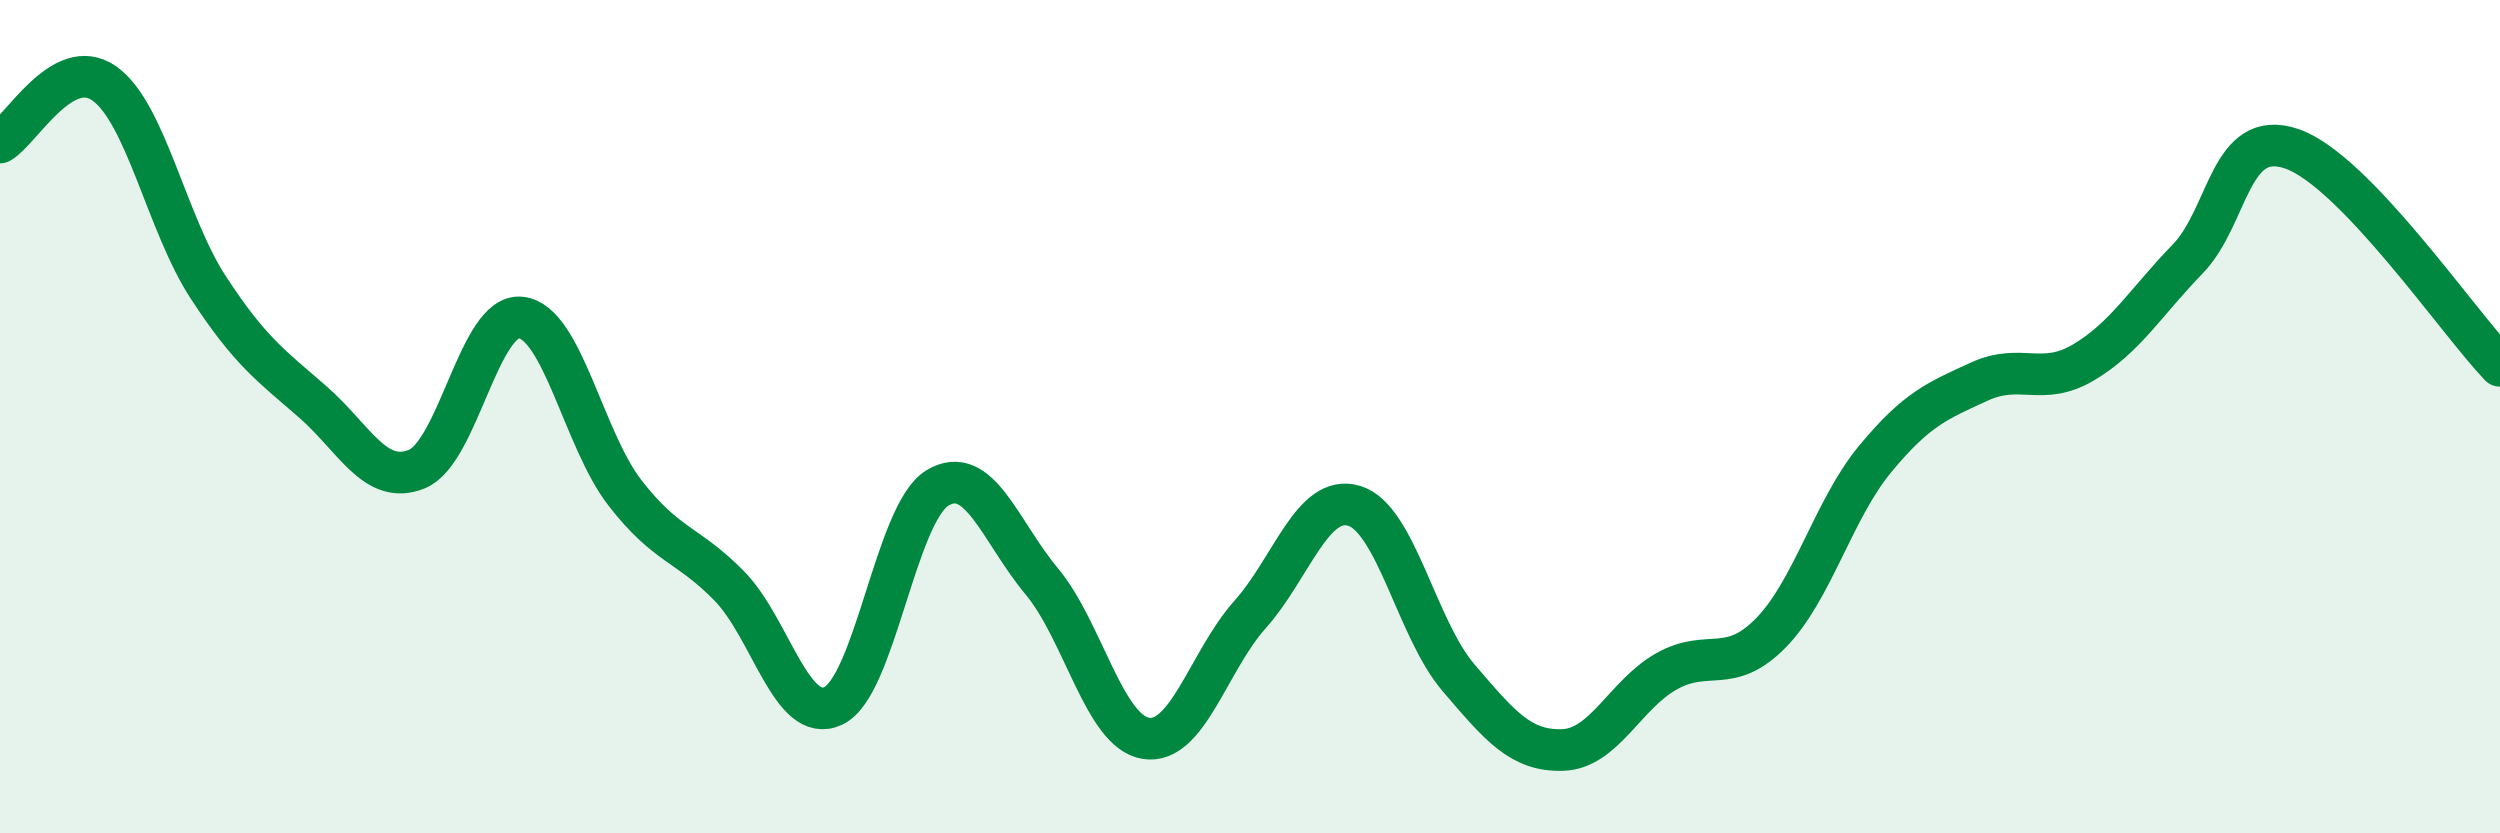
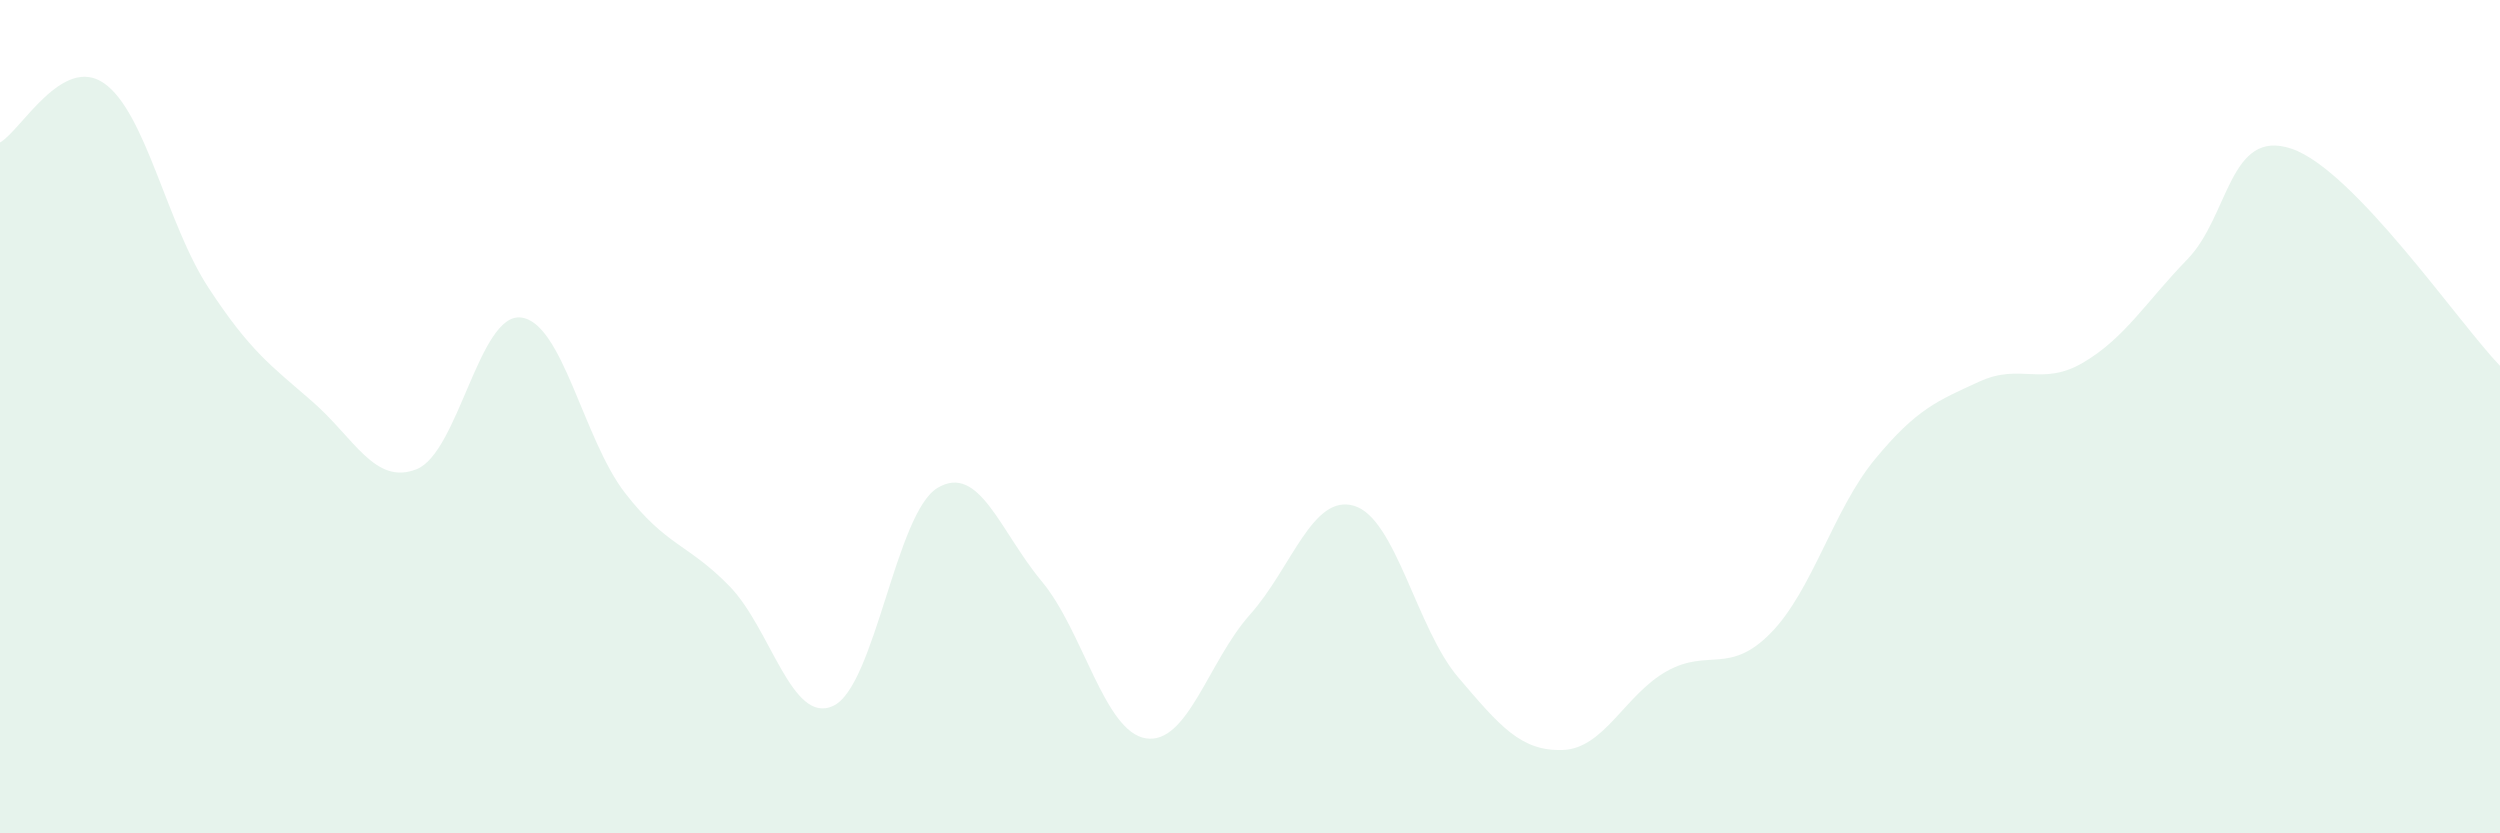
<svg xmlns="http://www.w3.org/2000/svg" width="60" height="20" viewBox="0 0 60 20">
  <path d="M 0,3.42 C 0.5,3.14 1.5,1.3 2.5,2 C 3.5,2.7 4,5.37 5,6.9 C 6,8.43 6.5,8.77 7.5,9.64 C 8.5,10.51 9,11.66 10,11.26 C 11,10.86 11.5,7.51 12.5,7.62 C 13.5,7.73 14,10.54 15,11.83 C 16,13.12 16.5,13.04 17.5,14.06 C 18.5,15.08 19,17.41 20,16.94 C 21,16.47 21.5,12.31 22.5,11.71 C 23.5,11.11 24,12.75 25,13.95 C 26,15.15 26.5,17.56 27.5,17.72 C 28.5,17.88 29,15.87 30,14.75 C 31,13.63 31.5,11.84 32.5,12.14 C 33.5,12.44 34,15.09 35,16.26 C 36,17.43 36.5,18.03 37.5,18 C 38.5,17.97 39,16.67 40,16.11 C 41,15.55 41.5,16.21 42.5,15.19 C 43.5,14.17 44,12.23 45,11.02 C 46,9.81 46.5,9.62 47.5,9.16 C 48.5,8.7 49,9.29 50,8.7 C 51,8.11 51.5,7.25 52.5,6.22 C 53.5,5.19 53.5,3.06 55,3.57 C 56.5,4.08 59,7.74 60,8.78L60 20L0 20Z" fill="#008740" opacity="0.1" stroke-linecap="round" stroke-linejoin="round" />
-   <path d="M 0,3.42 C 0.5,3.14 1.5,1.3 2.5,2 C 3.5,2.7 4,5.37 5,6.9 C 6,8.43 6.5,8.77 7.5,9.64 C 8.5,10.51 9,11.66 10,11.26 C 11,10.86 11.5,7.51 12.5,7.62 C 13.5,7.73 14,10.54 15,11.83 C 16,13.12 16.5,13.04 17.5,14.06 C 18.5,15.08 19,17.41 20,16.94 C 21,16.47 21.5,12.31 22.5,11.71 C 23.5,11.11 24,12.75 25,13.95 C 26,15.15 26.5,17.56 27.5,17.72 C 28.5,17.88 29,15.87 30,14.75 C 31,13.63 31.5,11.84 32.5,12.14 C 33.5,12.44 34,15.09 35,16.26 C 36,17.43 36.5,18.03 37.5,18 C 38.5,17.97 39,16.67 40,16.11 C 41,15.55 41.5,16.21 42.5,15.19 C 43.5,14.17 44,12.23 45,11.02 C 46,9.81 46.5,9.62 47.5,9.16 C 48.5,8.7 49,9.29 50,8.7 C 51,8.11 51.5,7.25 52.5,6.22 C 53.5,5.19 53.5,3.06 55,3.57 C 56.5,4.08 59,7.74 60,8.78" stroke="#008740" stroke-width="1" fill="none" stroke-linecap="round" stroke-linejoin="round" />
</svg>